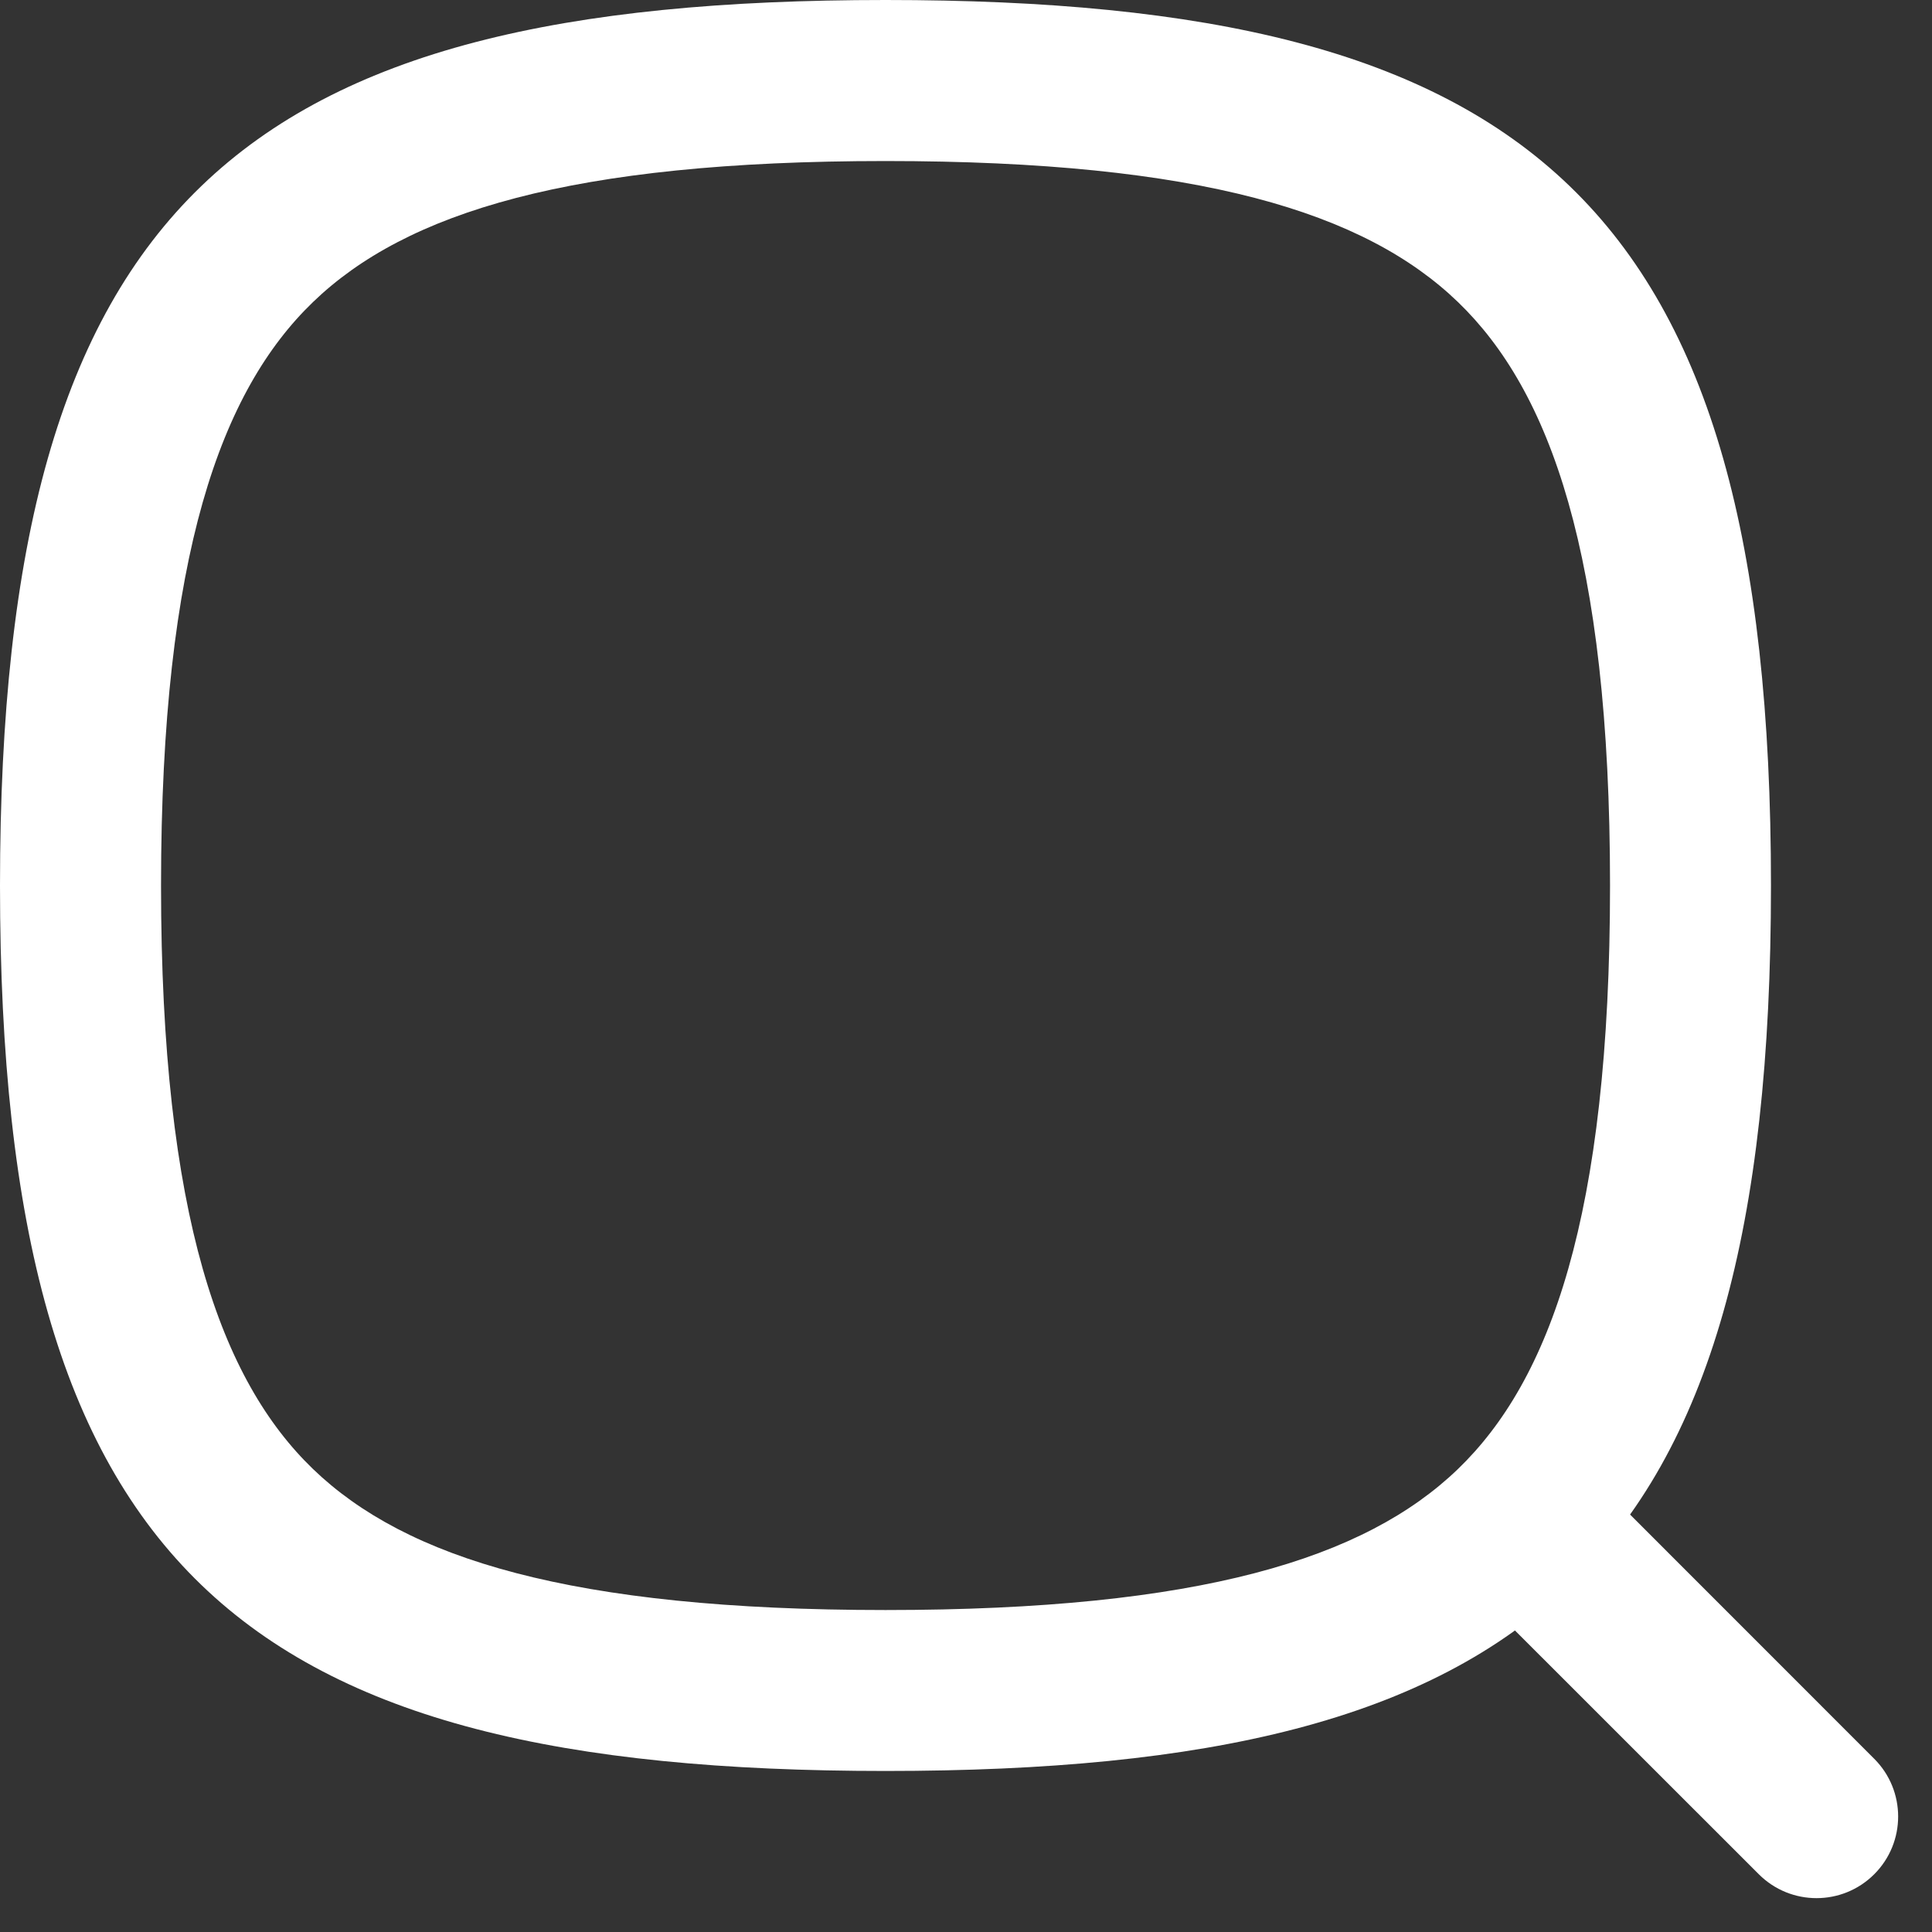
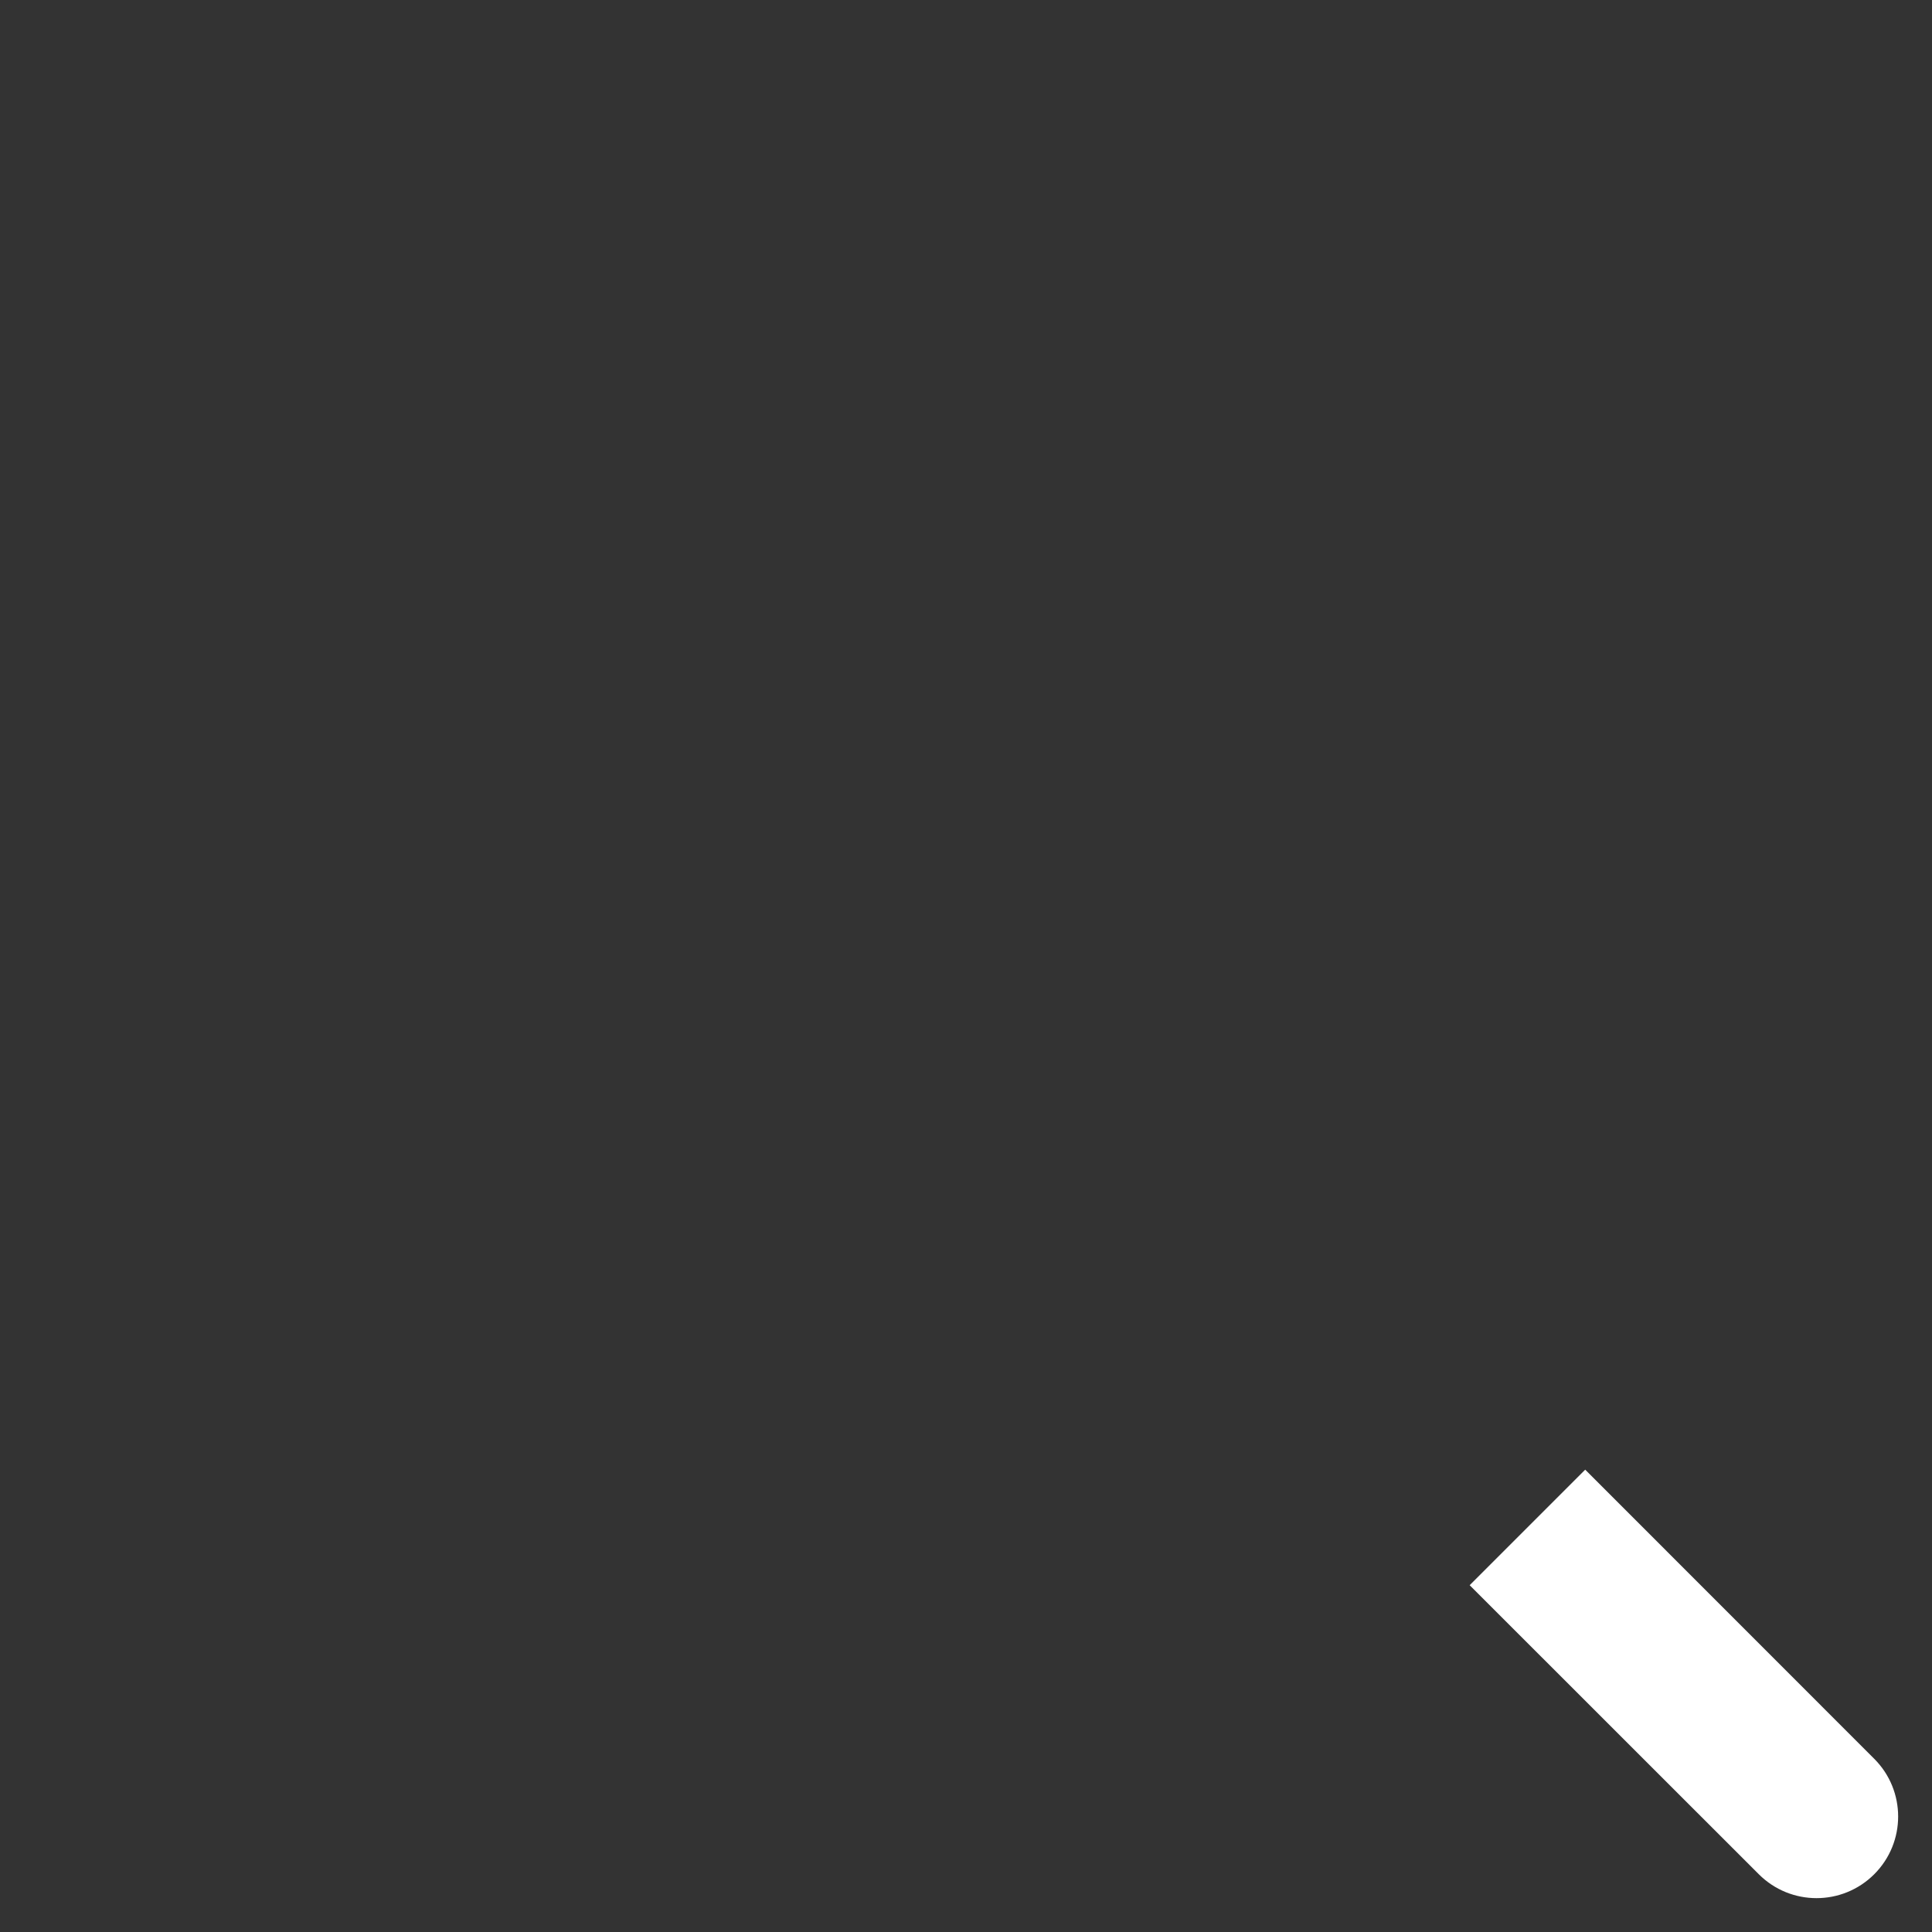
<svg xmlns="http://www.w3.org/2000/svg" width="20" height="20" viewBox="0 0 20 20" fill="none">
  <rect x="0" y="0" width="20" height="20" fill="#333333" stroke="none" />
  <path d="M16.41 15.214L15.214 16.41L18.207 19.402C18.537 19.732 19.072 19.732 19.402 19.402C19.732 19.072 19.732 18.537 19.402 18.207L16.41 15.214Z" fill="white" />
-   <path fill-rule="evenodd" clip-rule="evenodd" d="M0 9.167C0 16.25 2.5 18.333 9.167 18.333C15.833 18.333 18.333 16.25 18.333 9.167C18.333 2.083 15.833 0 9.167 0C2.5 0 0 2.083 0 9.167ZM1.667 9.167C1.667 12.601 2.292 14.293 3.24 15.207C4.202 16.134 5.91 16.667 9.167 16.667C12.424 16.667 14.131 16.134 15.093 15.207C16.041 14.293 16.667 12.601 16.667 9.167C16.667 5.732 16.041 4.041 15.093 3.127C14.131 2.199 12.424 1.667 9.167 1.667C5.91 1.667 4.202 2.199 3.24 3.127C2.292 4.041 1.667 5.732 1.667 9.167Z" fill="white" />
</svg>